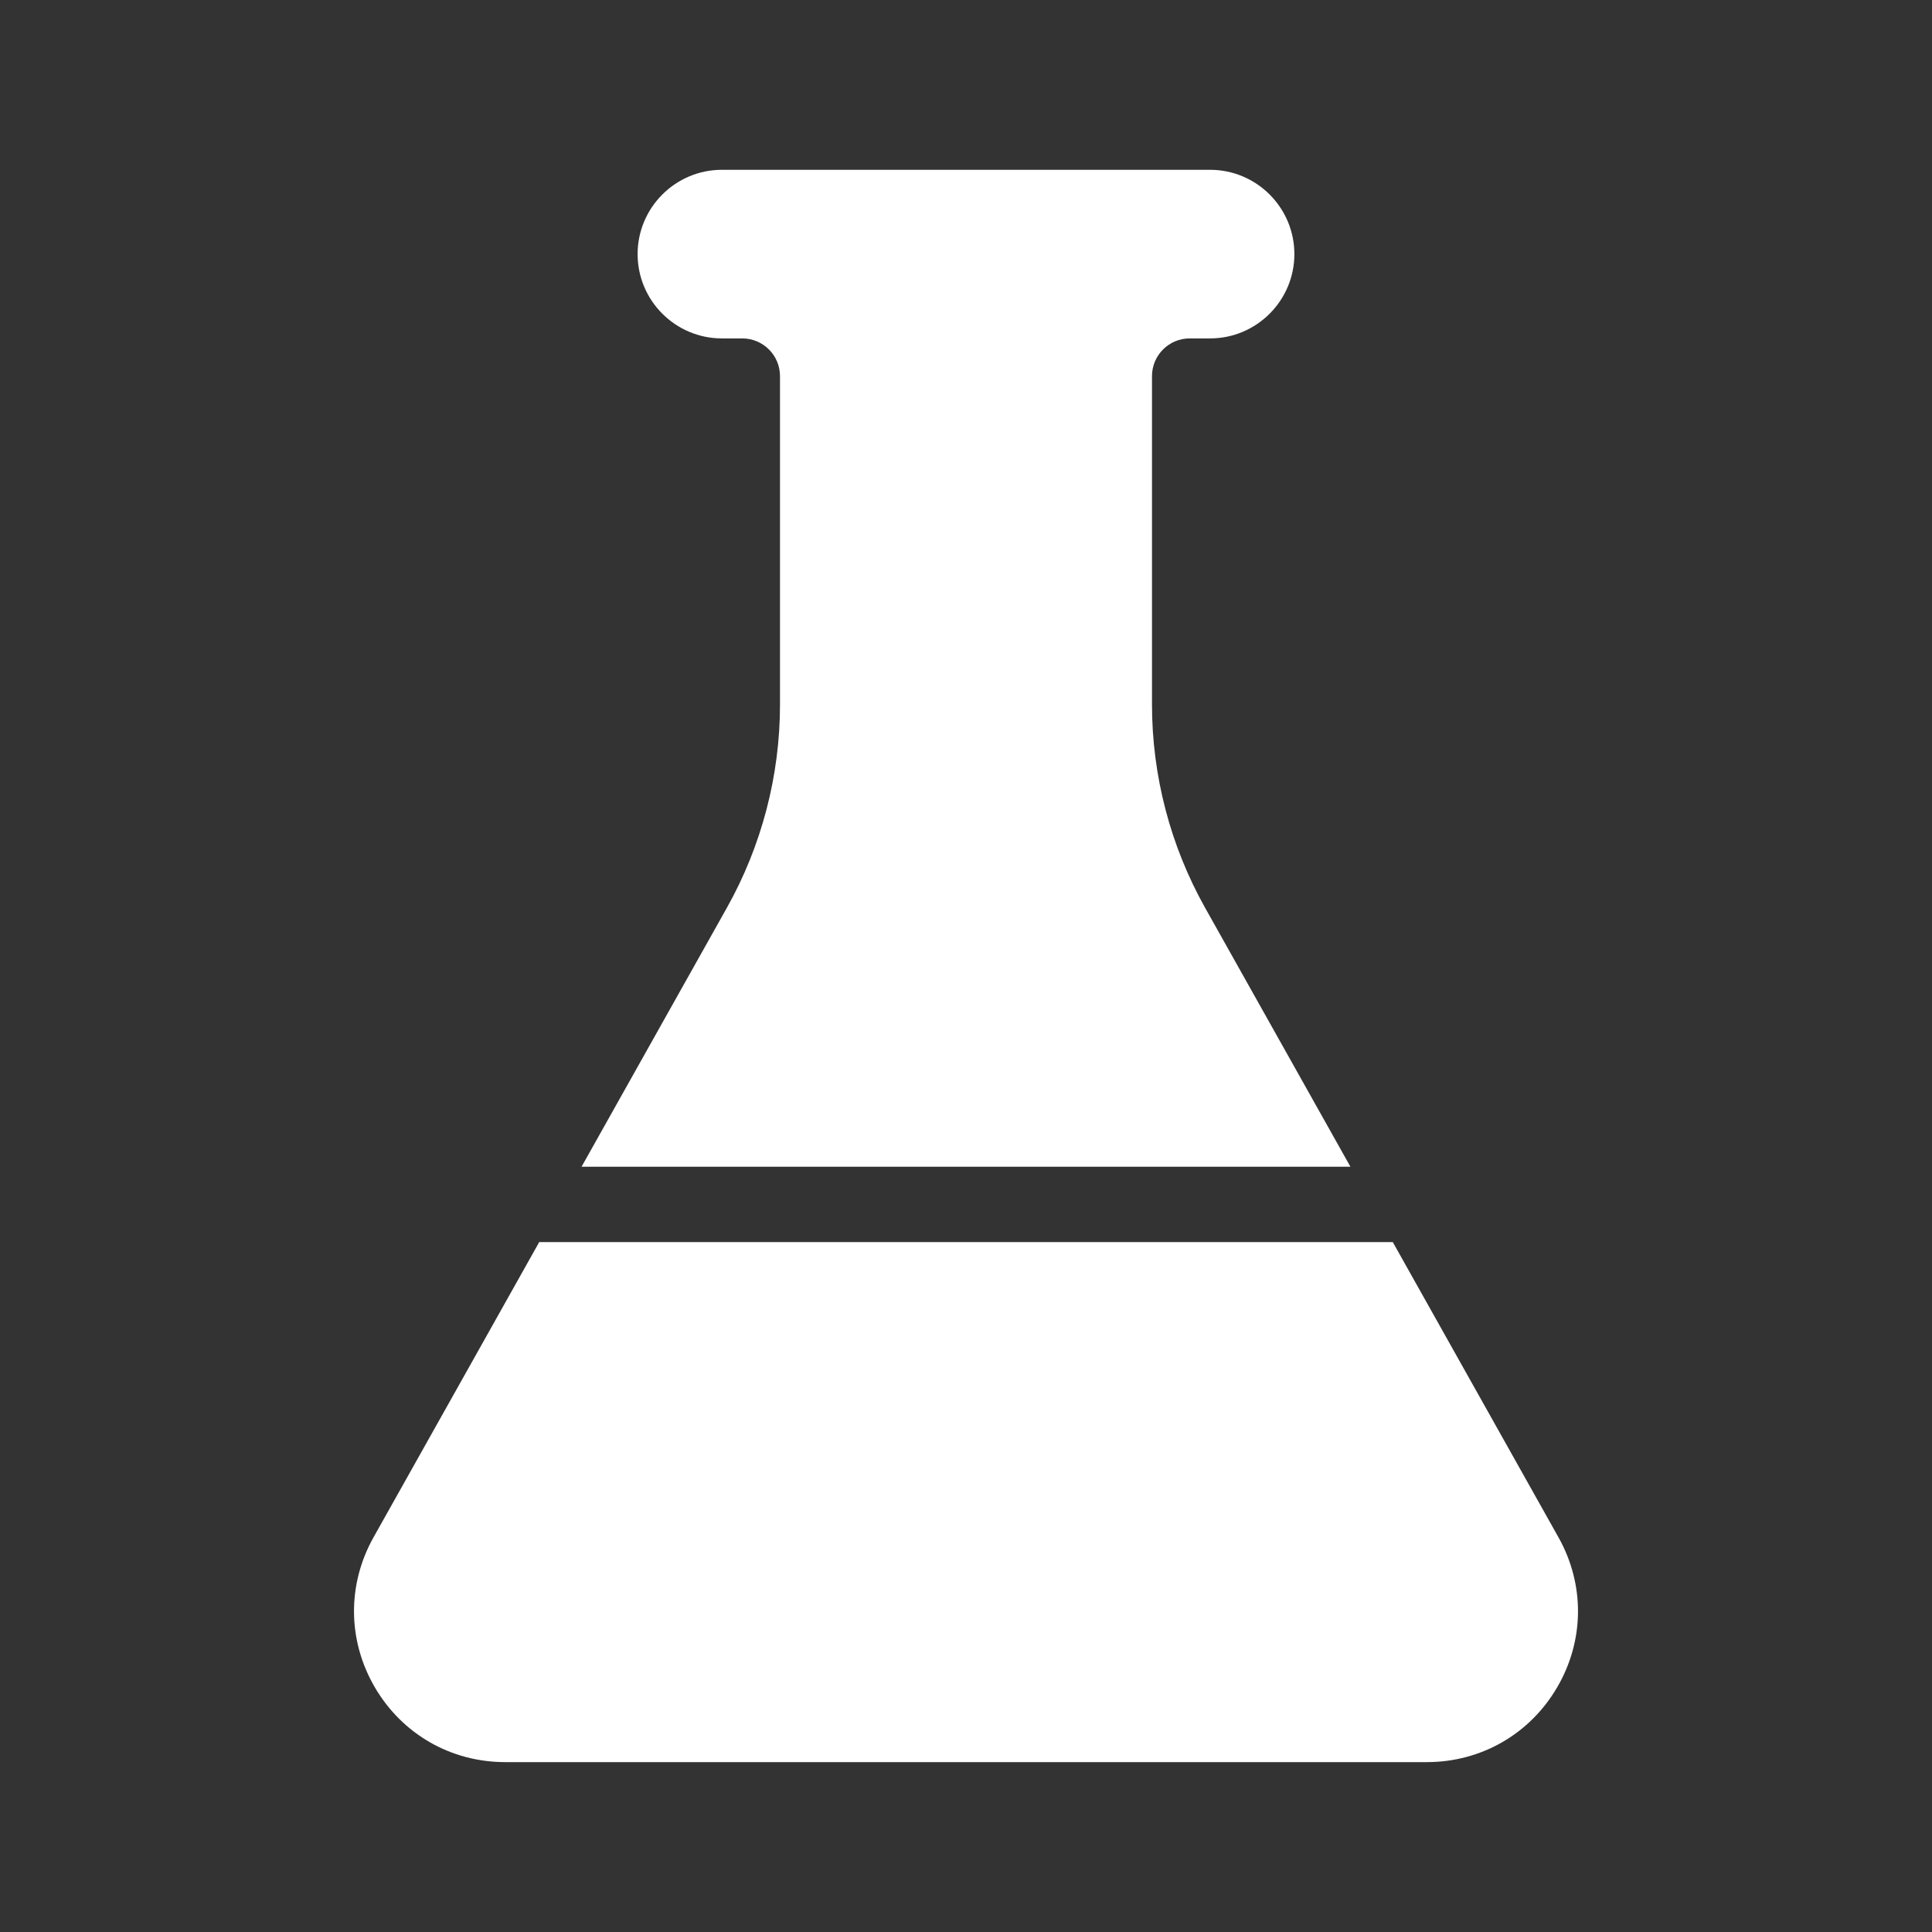
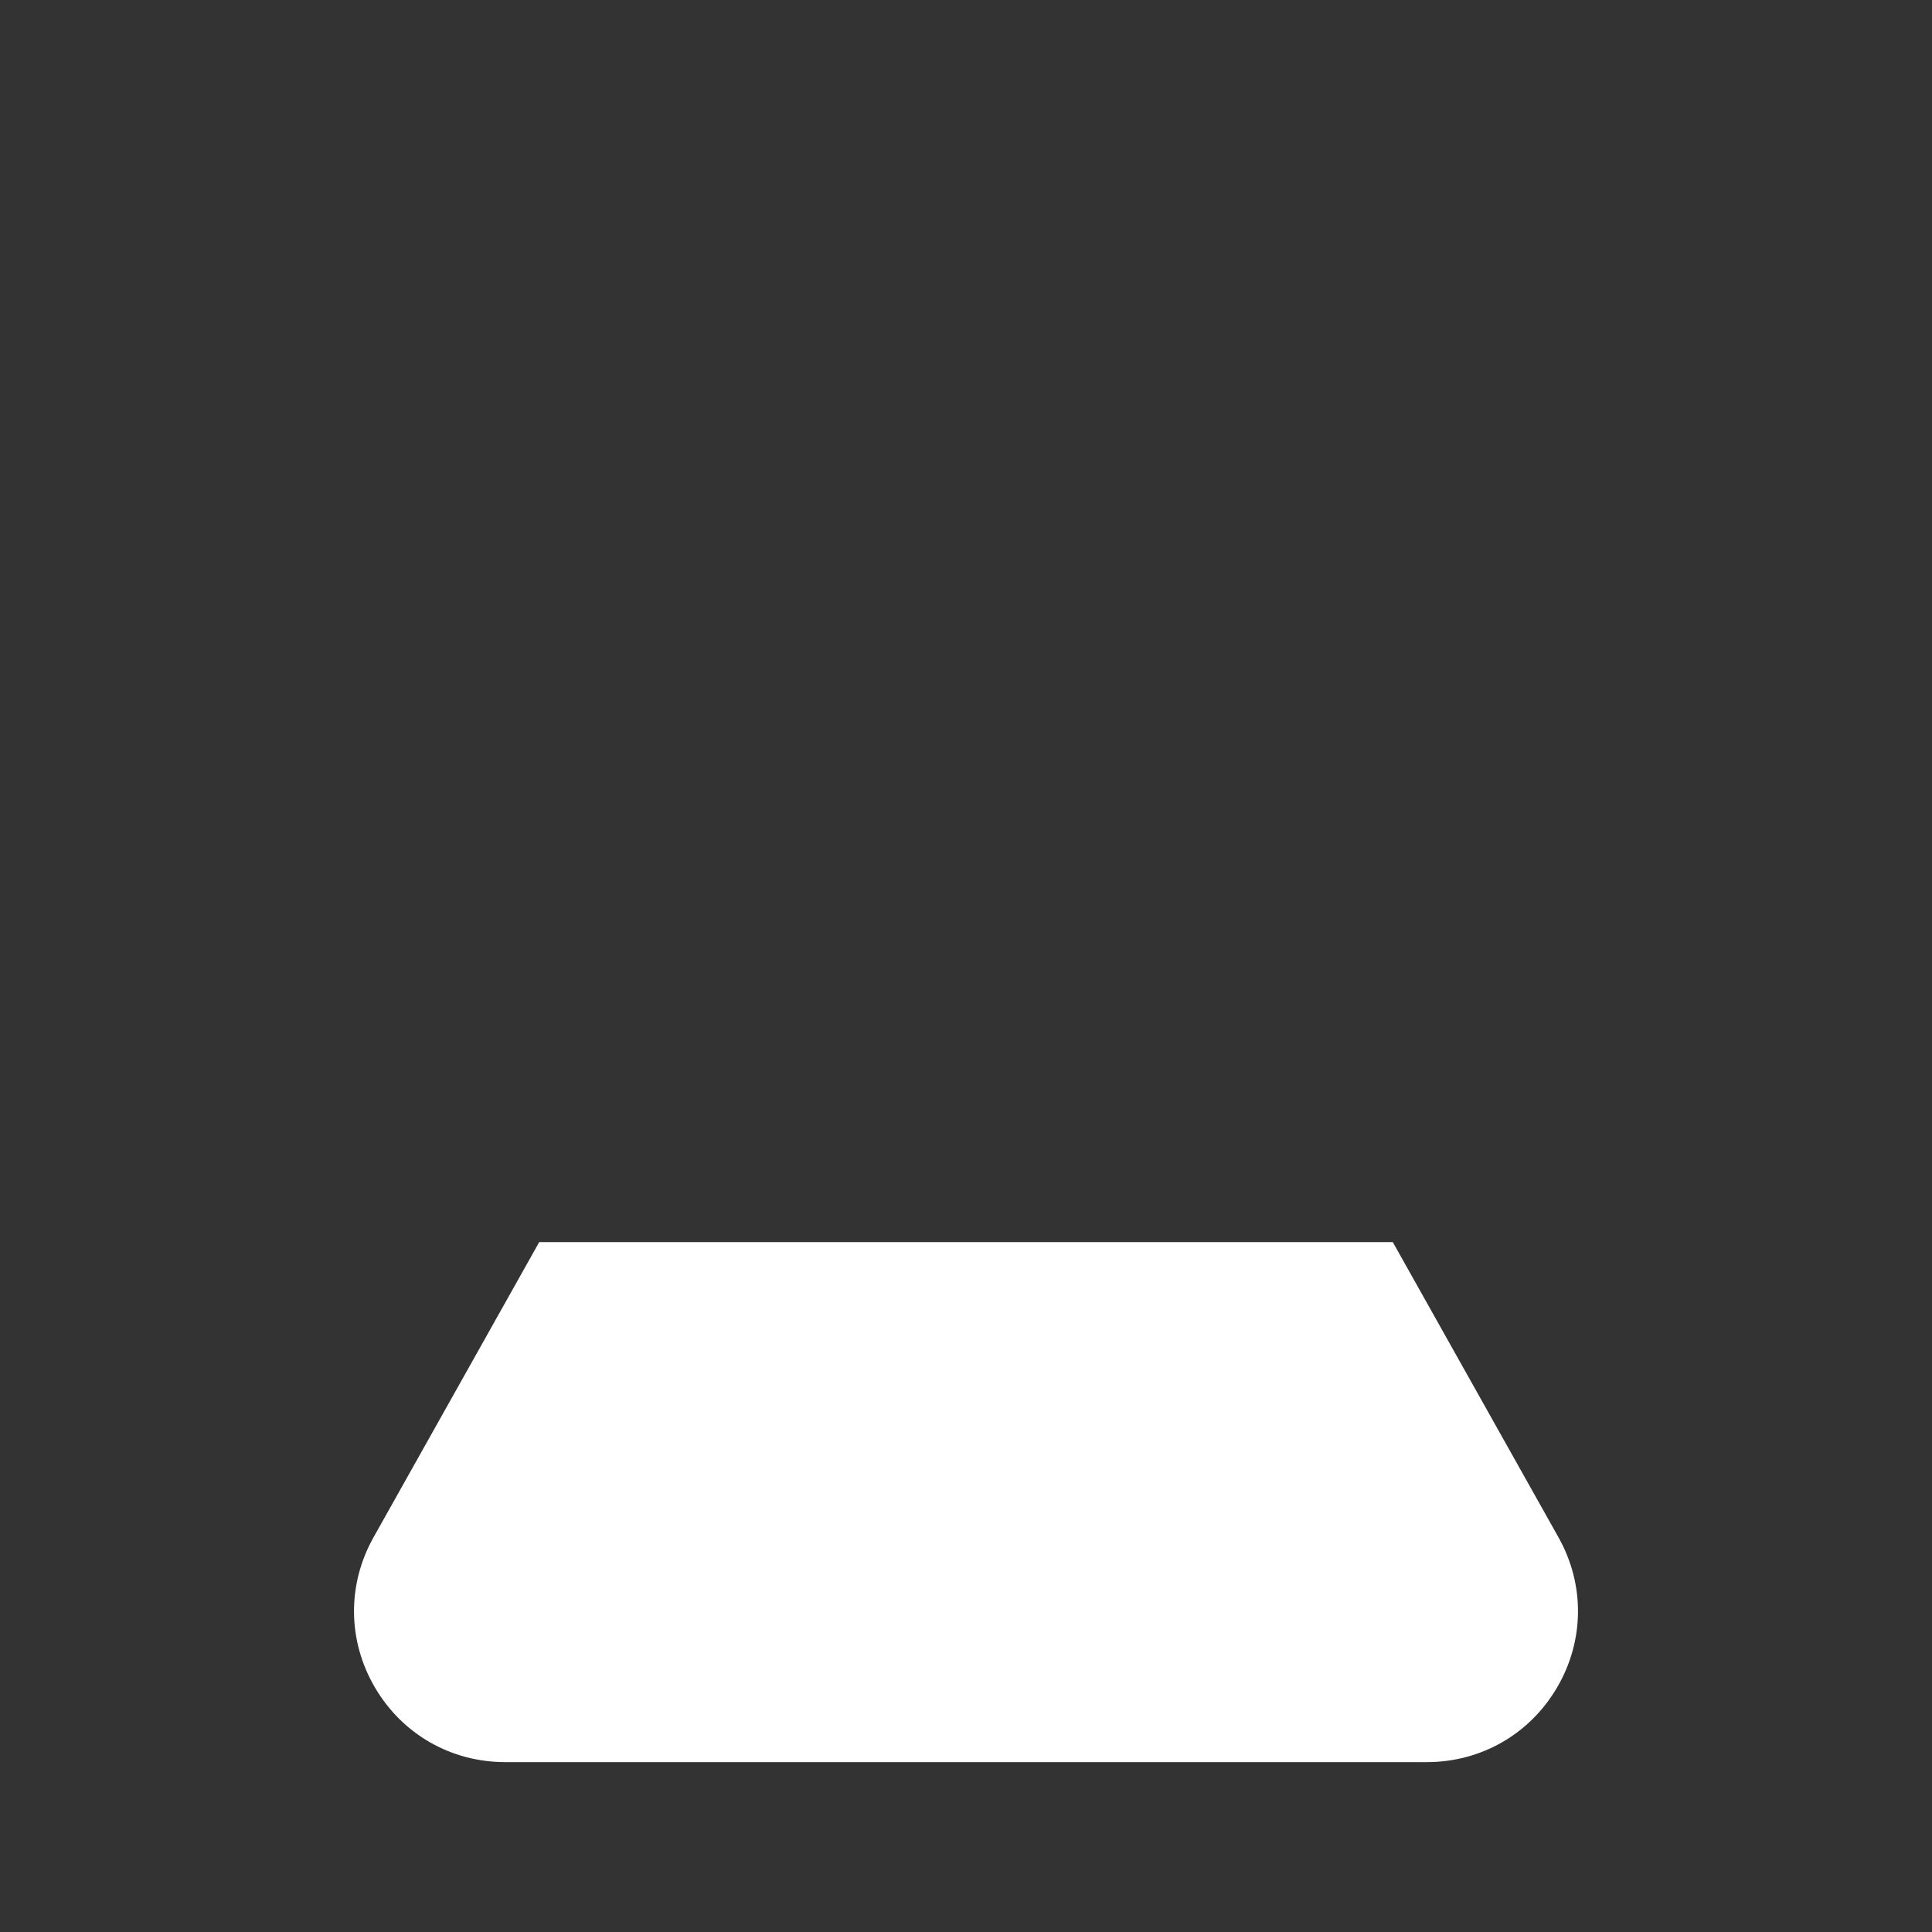
<svg xmlns="http://www.w3.org/2000/svg" width="1200pt" height="1200pt" version="1.1" viewBox="0 0 1200 1200">
  <rect x="0" y="0" width="1200" height="1200" fill="#333333" stroke="none" />
  <g fill="#fff">
    <path d="m967.14 1048.1c17.004-29.043 17.324-63.902 0.852-93.25l-102.9-183.35h-530.18l-102.9 183.35c-16.473 29.348-16.152 64.207 0.852 93.25 17.004 29.043 47.246 46.383 80.902 46.383h572.47c33.652 0 63.898-17.34 80.902-46.383z" />
-     <path d="m451.48 563.84-90.266 160.84h477.56l-90.266-160.84c-21.582-38.457-32.984-82.086-32.984-126.18l-0.004-204.03c0-12.941 10.492-23.438 23.438-23.438h12.637c28.871 0 52.363-23.488 52.363-52.363 0-28.871-23.488-52.363-52.363-52.363h-303.2c-28.871 0-52.363 23.488-52.363 52.363 0 28.871 23.488 52.363 52.363 52.363h12.637c12.945 0 23.438 10.496 23.438 23.438v204.03c0 44.094-11.41 87.723-32.988 126.18z" />
  </g>
</svg>